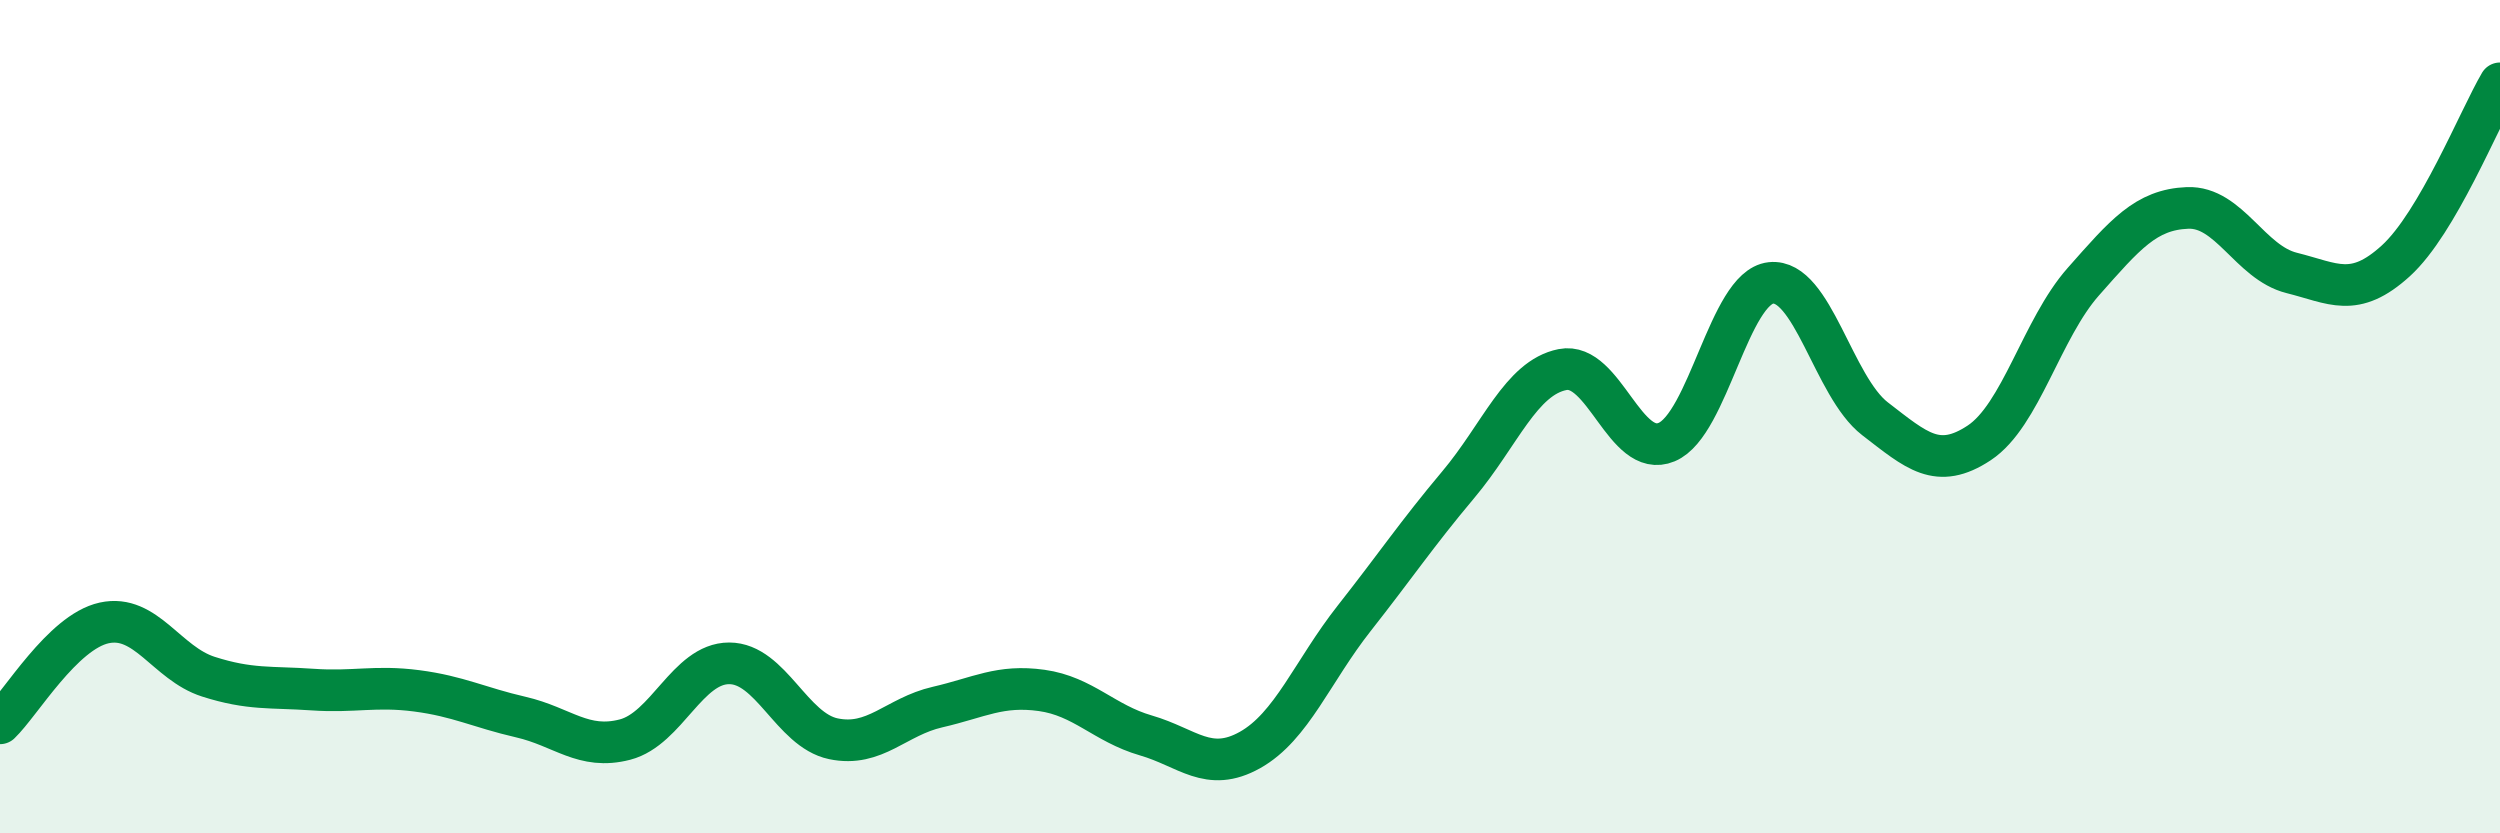
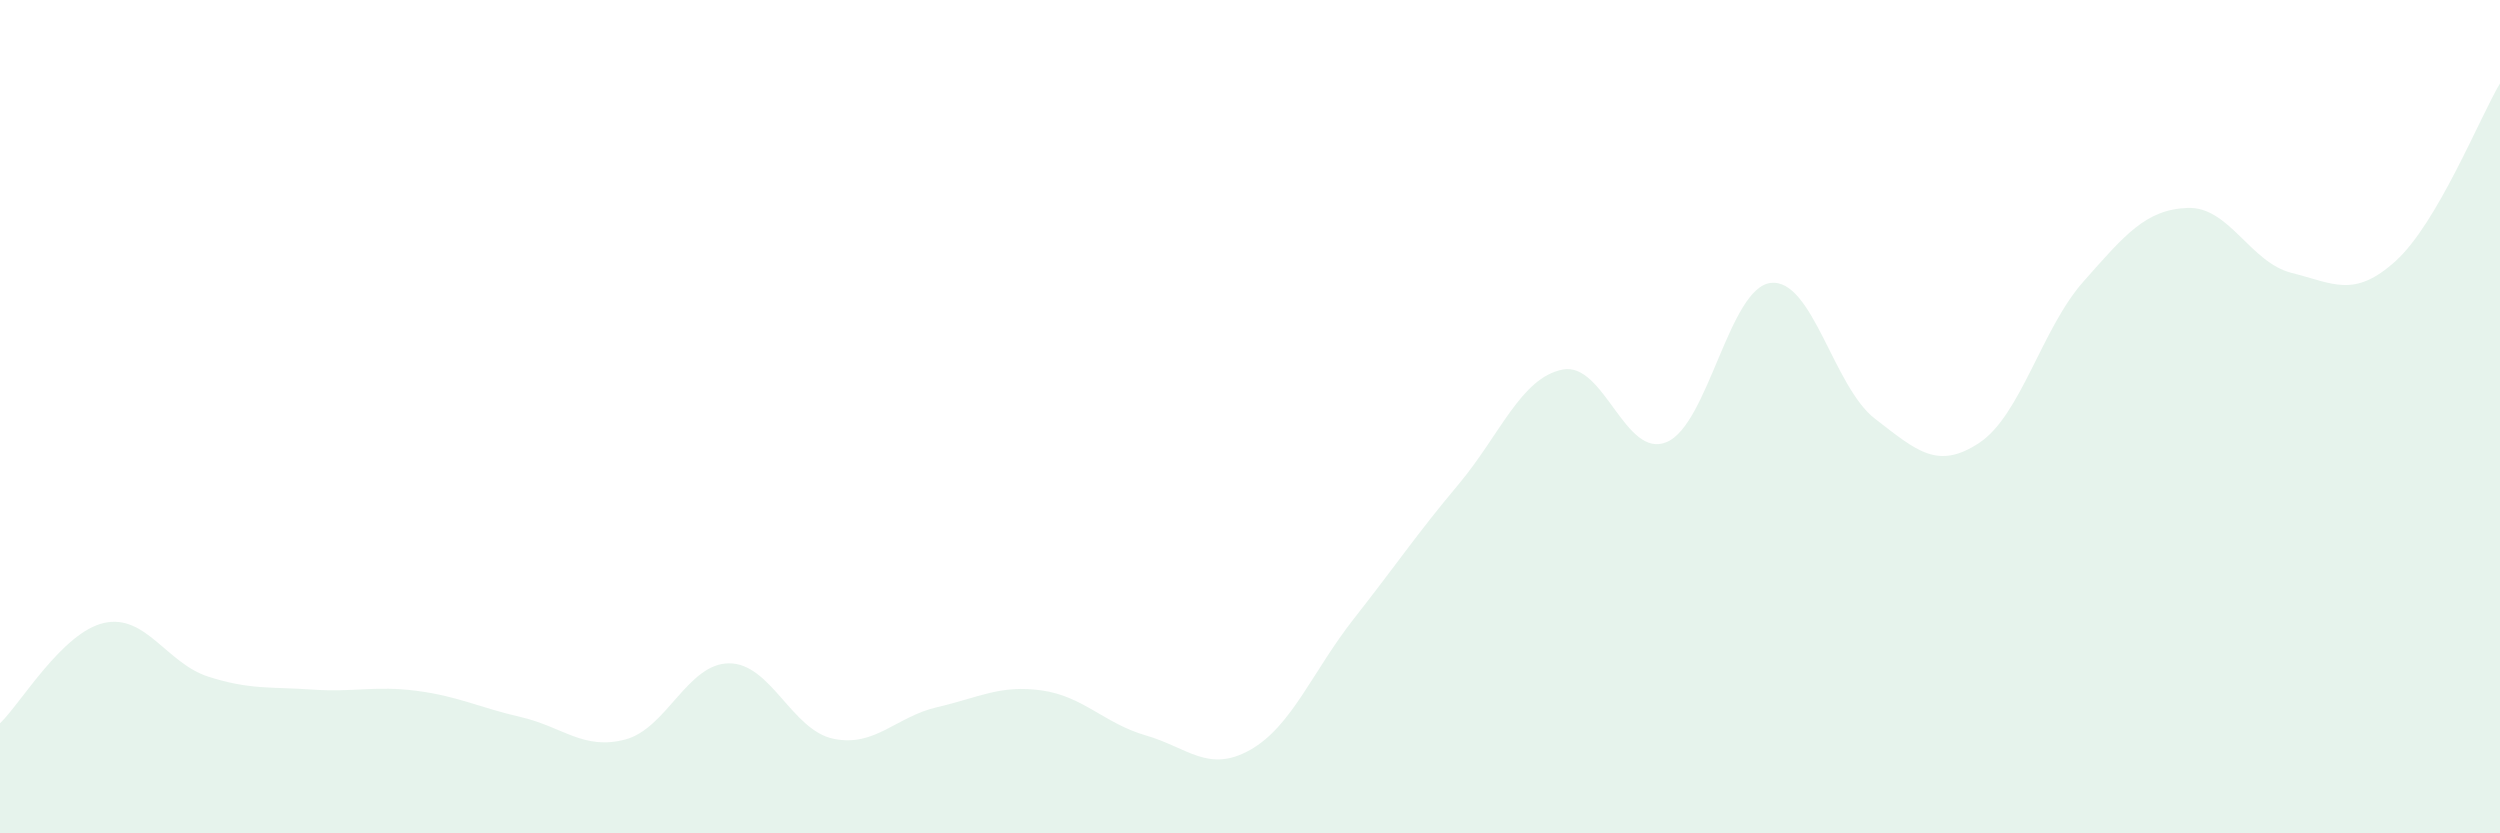
<svg xmlns="http://www.w3.org/2000/svg" width="60" height="20" viewBox="0 0 60 20">
  <path d="M 0,17.36 C 0.5,16.88 1.5,15.17 2.5,14.95 C 3.5,14.73 4,15.92 5,16.24 C 6,16.56 6.5,16.48 7.5,16.55 C 8.5,16.62 9,16.45 10,16.58 C 11,16.71 11.5,16.98 12.5,17.21 C 13.5,17.44 14,18.01 15,17.75 C 16,17.49 16.5,15.92 17.5,15.92 C 18.5,15.92 19,17.52 20,17.73 C 21,17.94 21.5,17.2 22.5,16.97 C 23.5,16.74 24,16.43 25,16.57 C 26,16.71 26.5,17.36 27.5,17.65 C 28.5,17.94 29,18.56 30,18 C 31,17.44 31.5,16.11 32.5,14.84 C 33.5,13.57 34,12.82 35,11.63 C 36,10.44 36.5,9.07 37.5,8.87 C 38.5,8.67 39,11.03 40,10.61 C 41,10.19 41.5,6.9 42.5,6.79 C 43.5,6.68 44,9.28 45,10.05 C 46,10.82 46.5,11.29 47.5,10.63 C 48.5,9.97 49,7.89 50,6.76 C 51,5.63 51.5,5.03 52.5,4.99 C 53.5,4.95 54,6.3 55,6.55 C 56,6.8 56.5,7.17 57.5,6.26 C 58.5,5.35 59.5,2.85 60,2L60 20L0 20Z" fill="#008740" opacity="0.1" stroke-linecap="round" stroke-linejoin="round" />
-   <path d="M 0,17.36 C 0.5,16.88 1.5,15.17 2.5,14.95 C 3.5,14.73 4,15.92 5,16.24 C 6,16.56 6.5,16.48 7.5,16.55 C 8.5,16.62 9,16.45 10,16.58 C 11,16.71 11.5,16.98 12.5,17.21 C 13.5,17.44 14,18.01 15,17.75 C 16,17.49 16.5,15.92 17.5,15.92 C 18.5,15.92 19,17.52 20,17.73 C 21,17.94 21.5,17.2 22.5,16.97 C 23.5,16.74 24,16.43 25,16.57 C 26,16.71 26.5,17.36 27.5,17.65 C 28.5,17.94 29,18.56 30,18 C 31,17.44 31.5,16.11 32.5,14.84 C 33.5,13.57 34,12.82 35,11.63 C 36,10.44 36.5,9.07 37.5,8.87 C 38.5,8.67 39,11.03 40,10.61 C 41,10.19 41.5,6.9 42.5,6.79 C 43.5,6.68 44,9.28 45,10.05 C 46,10.82 46.5,11.29 47.5,10.63 C 48.5,9.97 49,7.89 50,6.76 C 51,5.63 51.5,5.03 52.5,4.99 C 53.5,4.95 54,6.3 55,6.55 C 56,6.8 56.5,7.17 57.5,6.26 C 58.5,5.35 59.5,2.85 60,2" stroke="#008740" stroke-width="1" fill="none" stroke-linecap="round" stroke-linejoin="round" />
</svg>